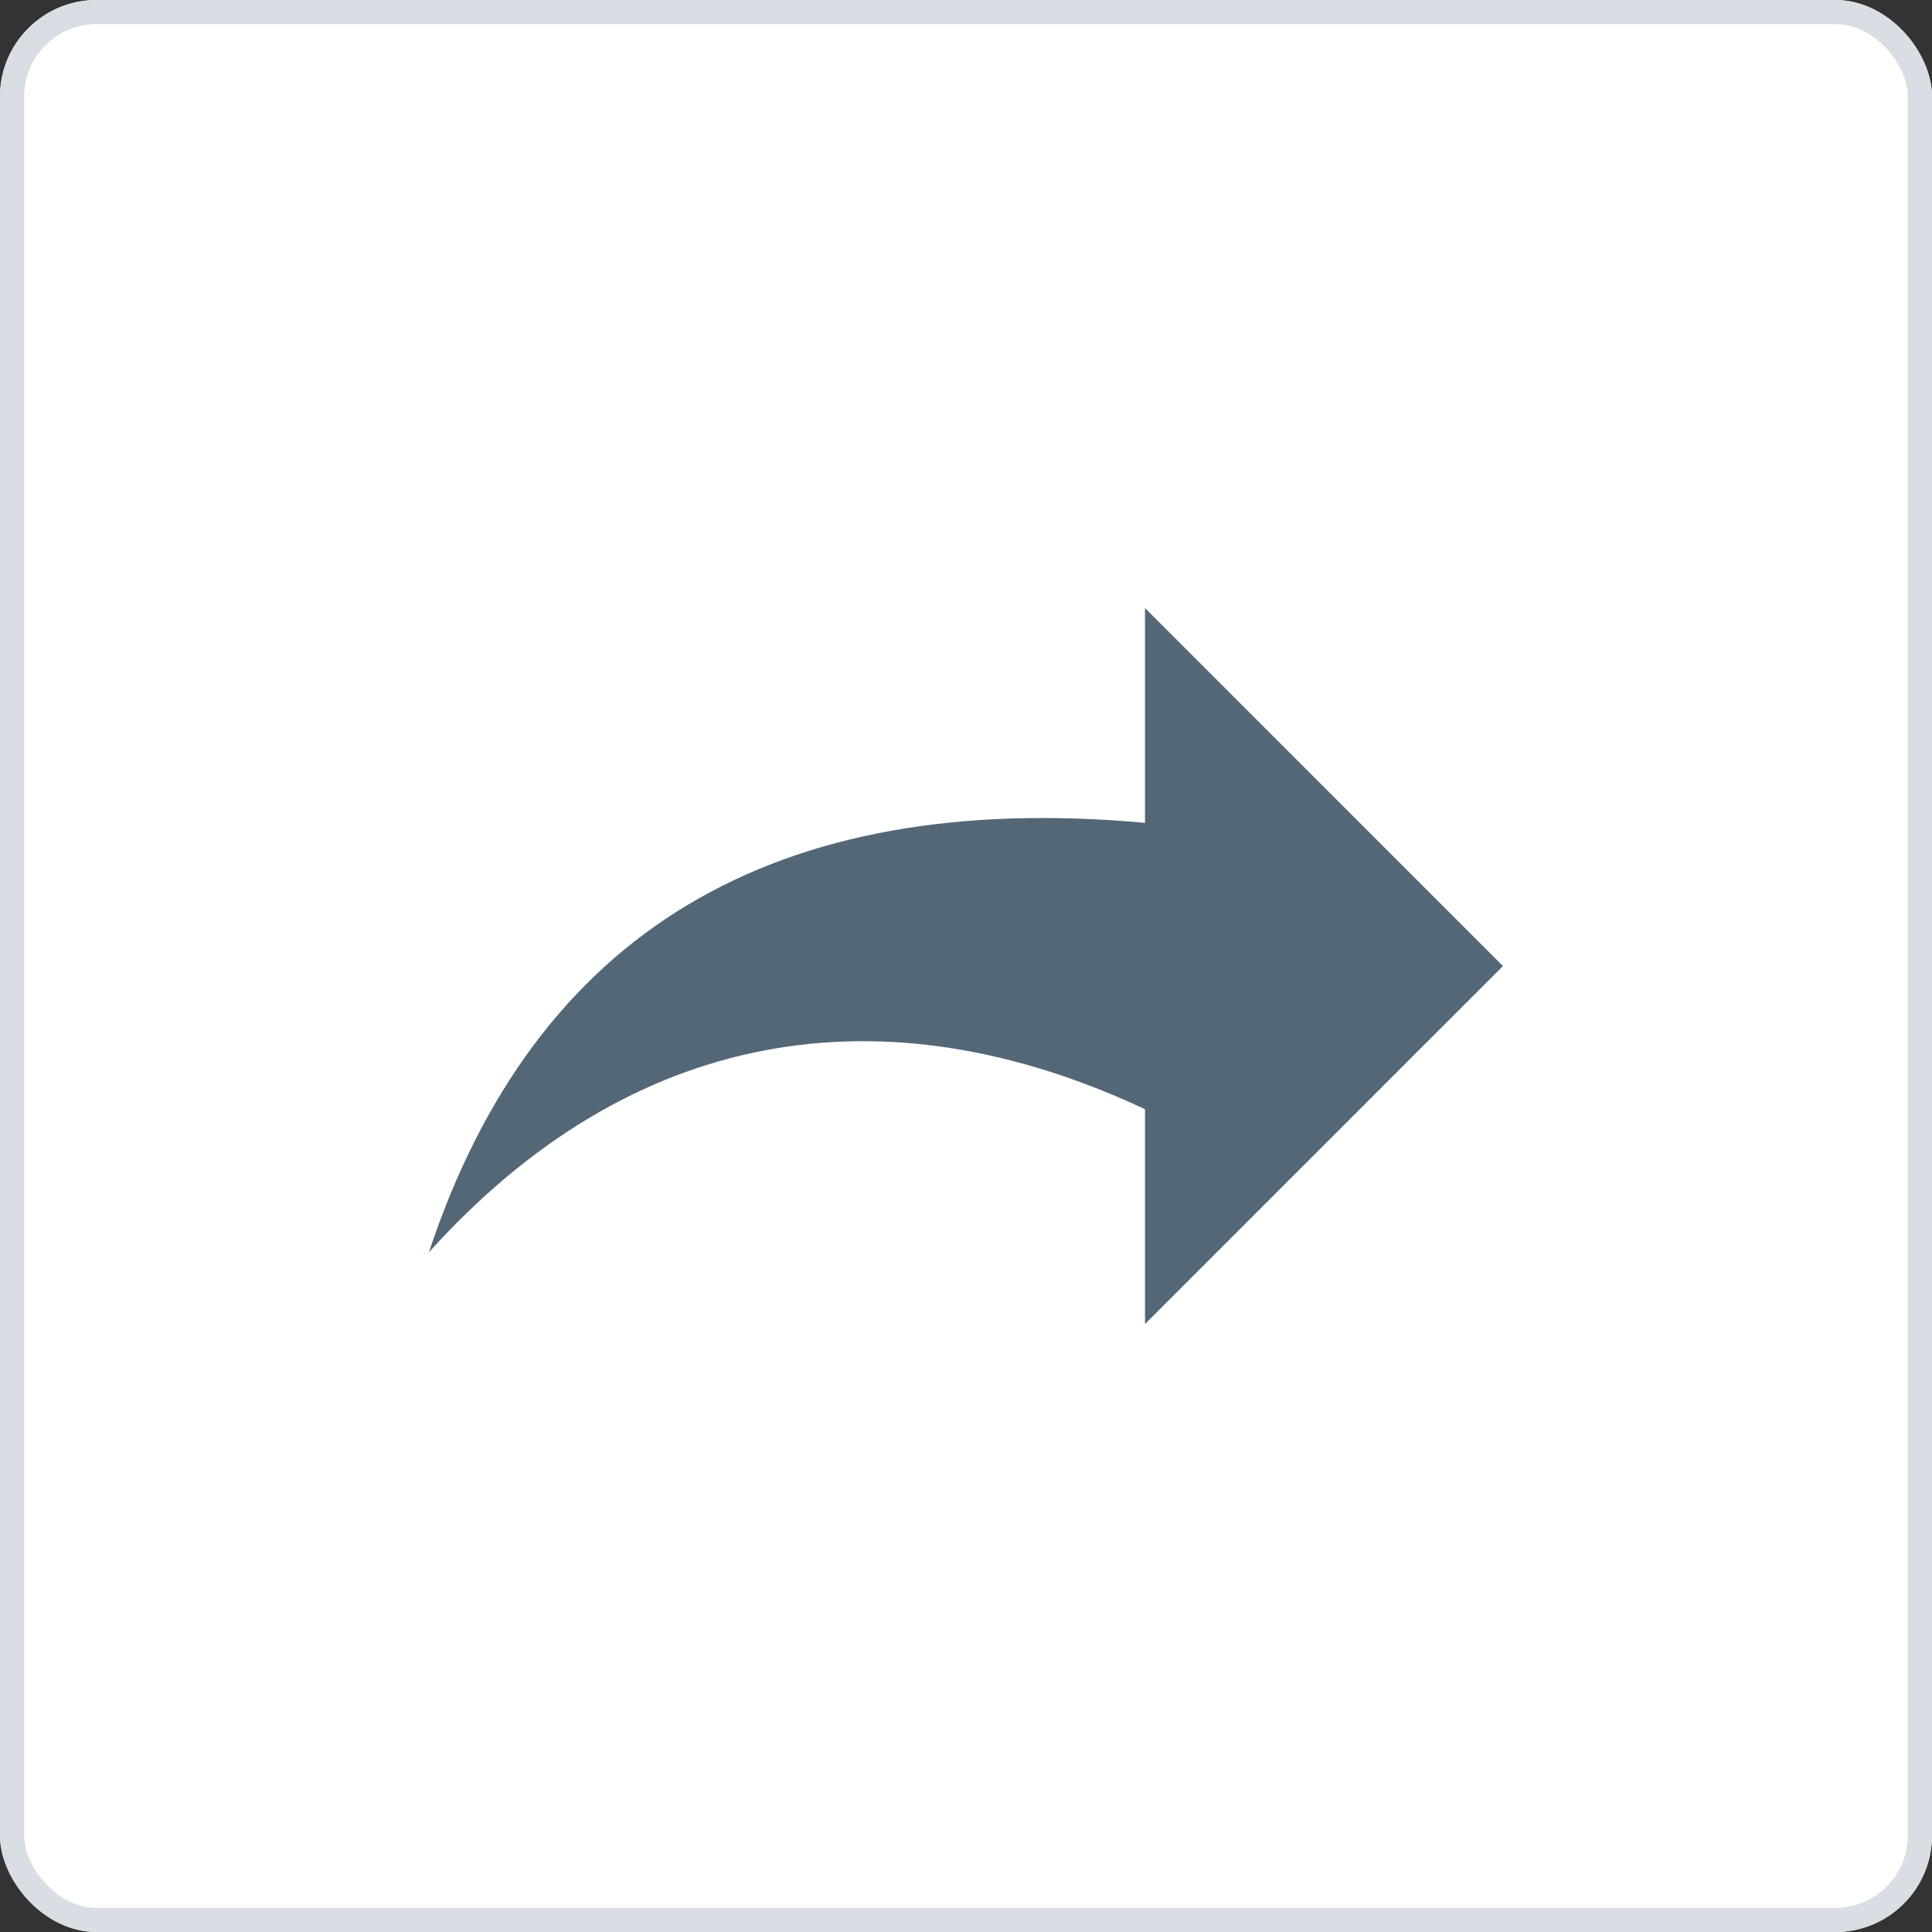
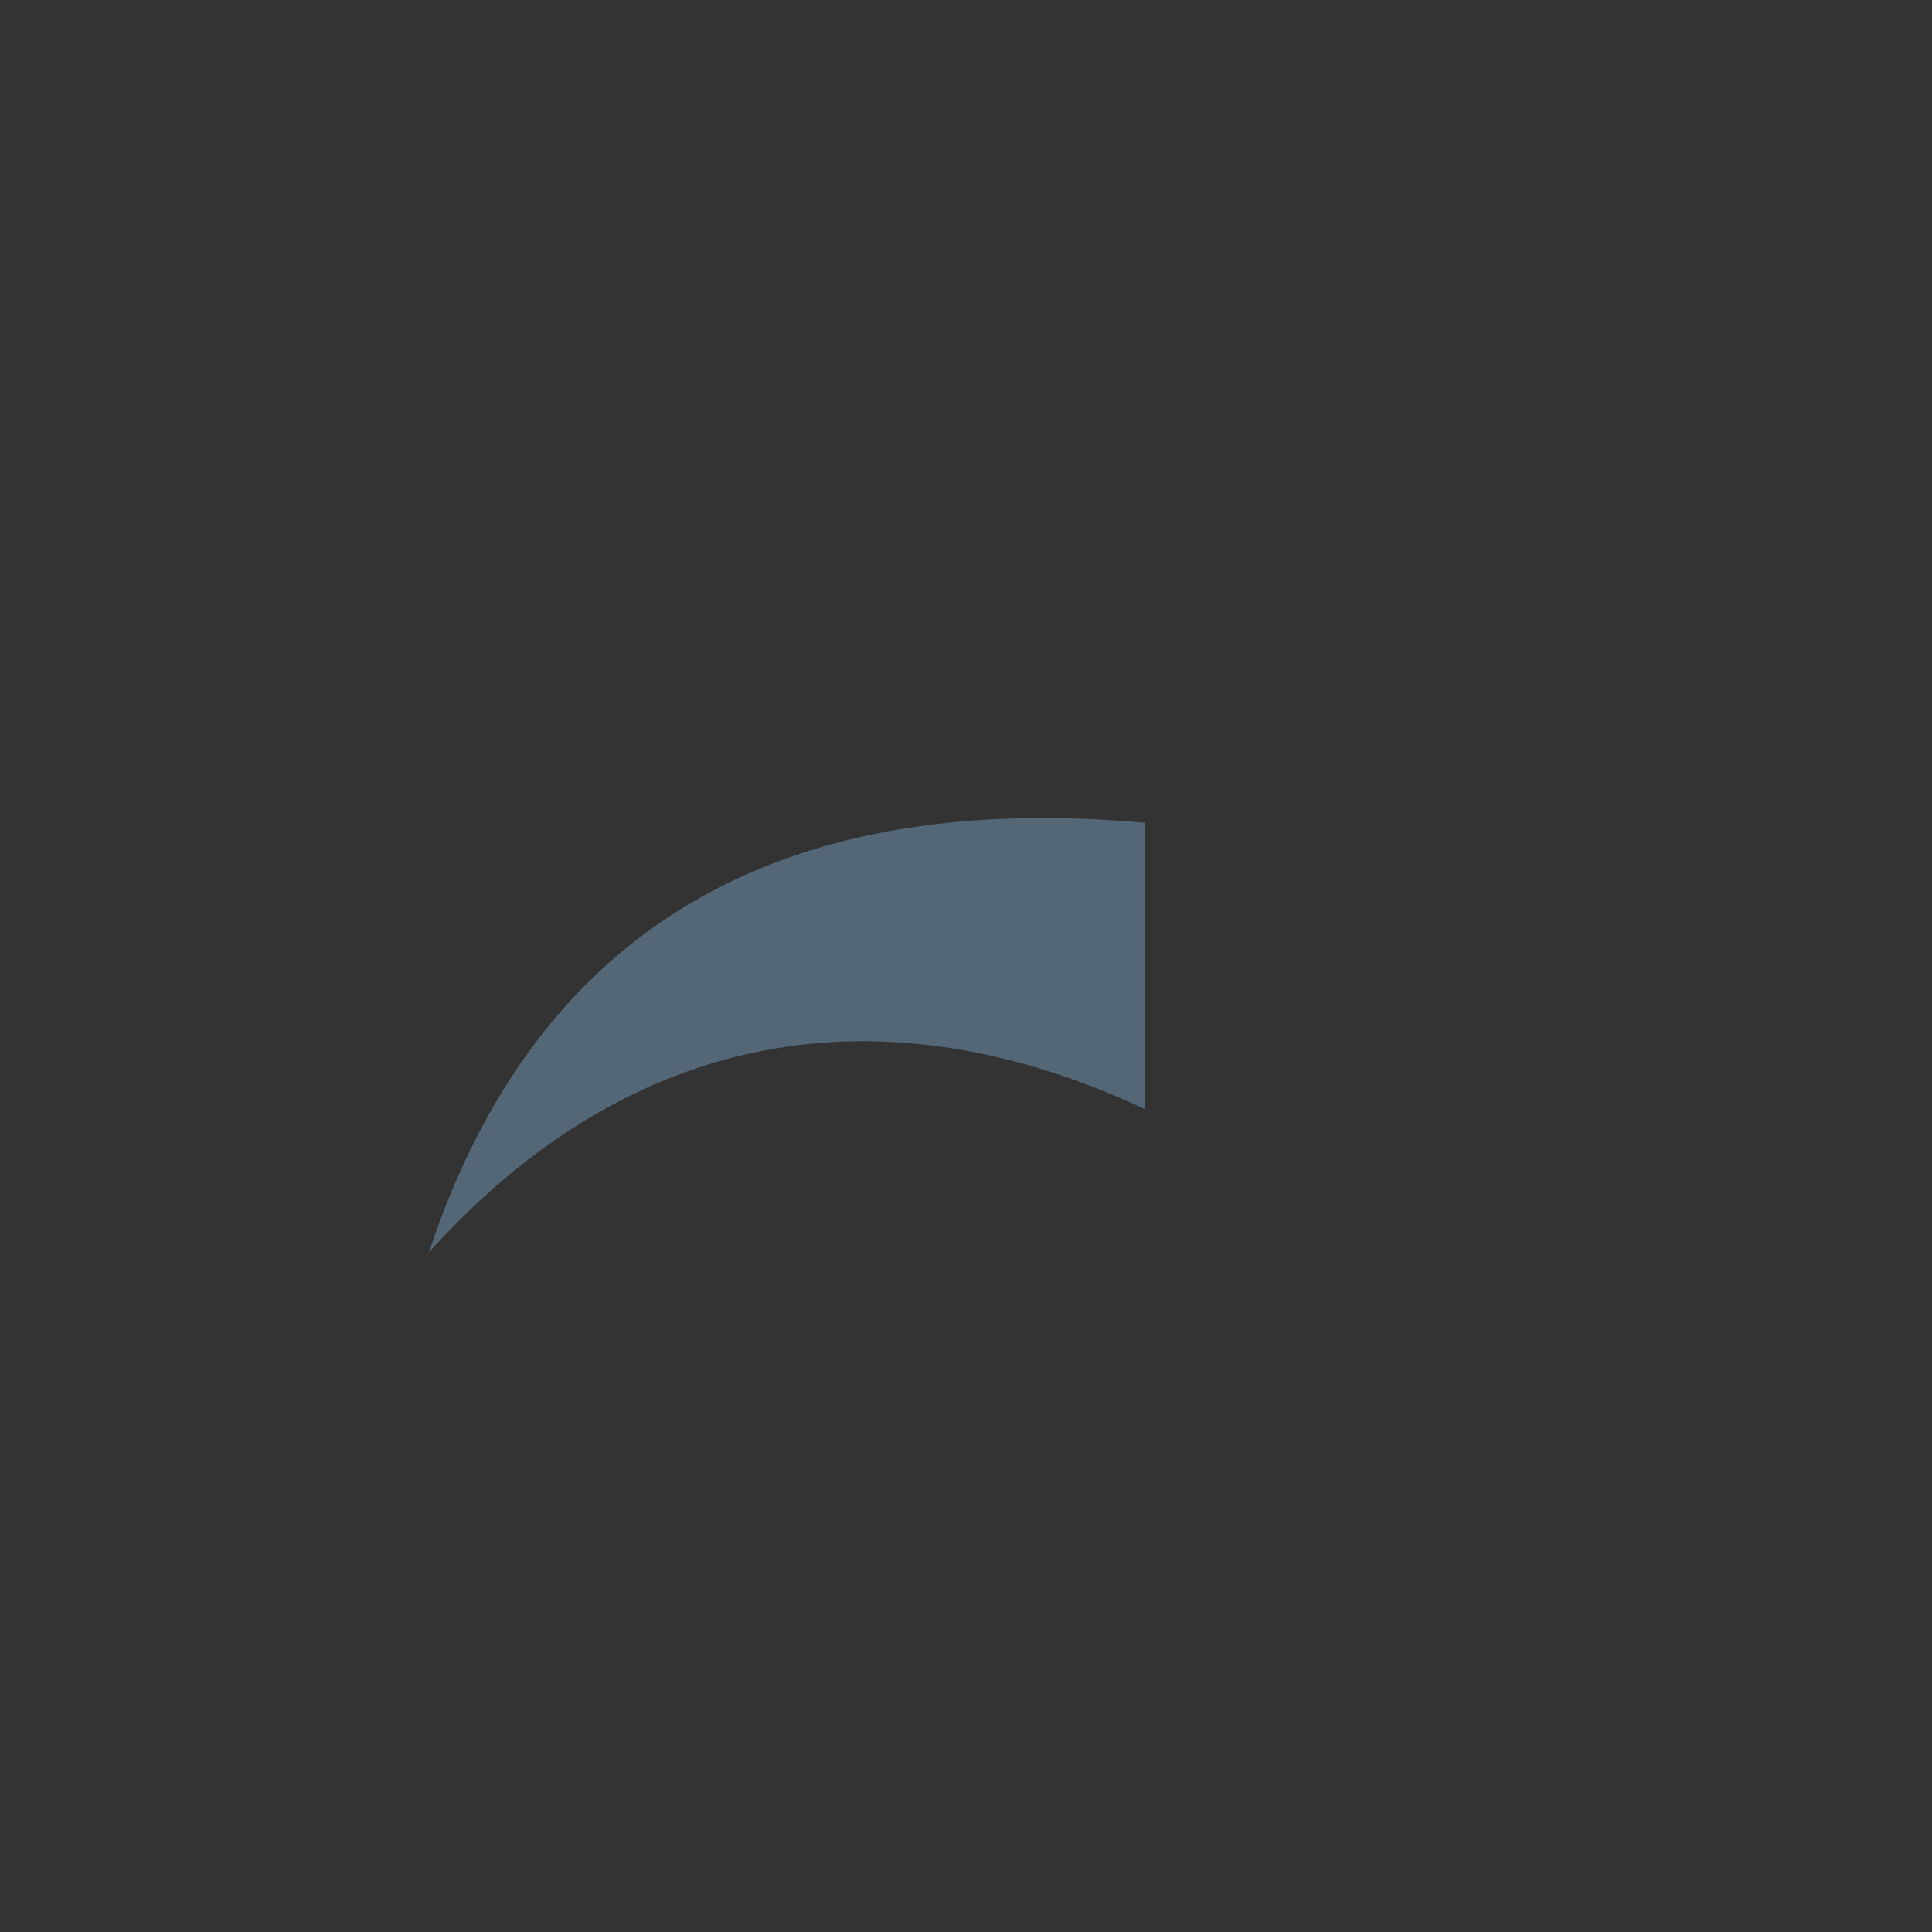
<svg xmlns="http://www.w3.org/2000/svg" width="40" height="40" viewBox="0 0 40 40">
  <rect x="0" y="0" width="40" height="40" fill="#333333" stroke="none" />
  <g id="Group_15409" data-name="Group 15409" transform="translate(-1143 -179)">
    <g id="Rectangle_3151" data-name="Rectangle 3151" transform="translate(1143 179)" fill="#fff" stroke="#d9dde4" stroke-width="0.5">
-       <rect width="40" height="40" rx="2" stroke="none" />
-       <rect x="0.25" y="0.25" width="39.5" height="39.5" rx="1.75" fill="none" />
-     </g>
-     <path id="forward-svgrepo-com" d="M15.427,4.815Q3.9,3.768.6,13.708C4.792,9.053,10,8.2,15.427,10.744v4.447l7.411-7.411L15.427.368Z" transform="translate(1151.279 191.221)" fill="#536777" />
+       </g>
+     <path id="forward-svgrepo-com" d="M15.427,4.815Q3.9,3.768.6,13.708C4.792,9.053,10,8.2,15.427,10.744v4.447L15.427.368Z" transform="translate(1151.279 191.221)" fill="#536777" />
  </g>
</svg>